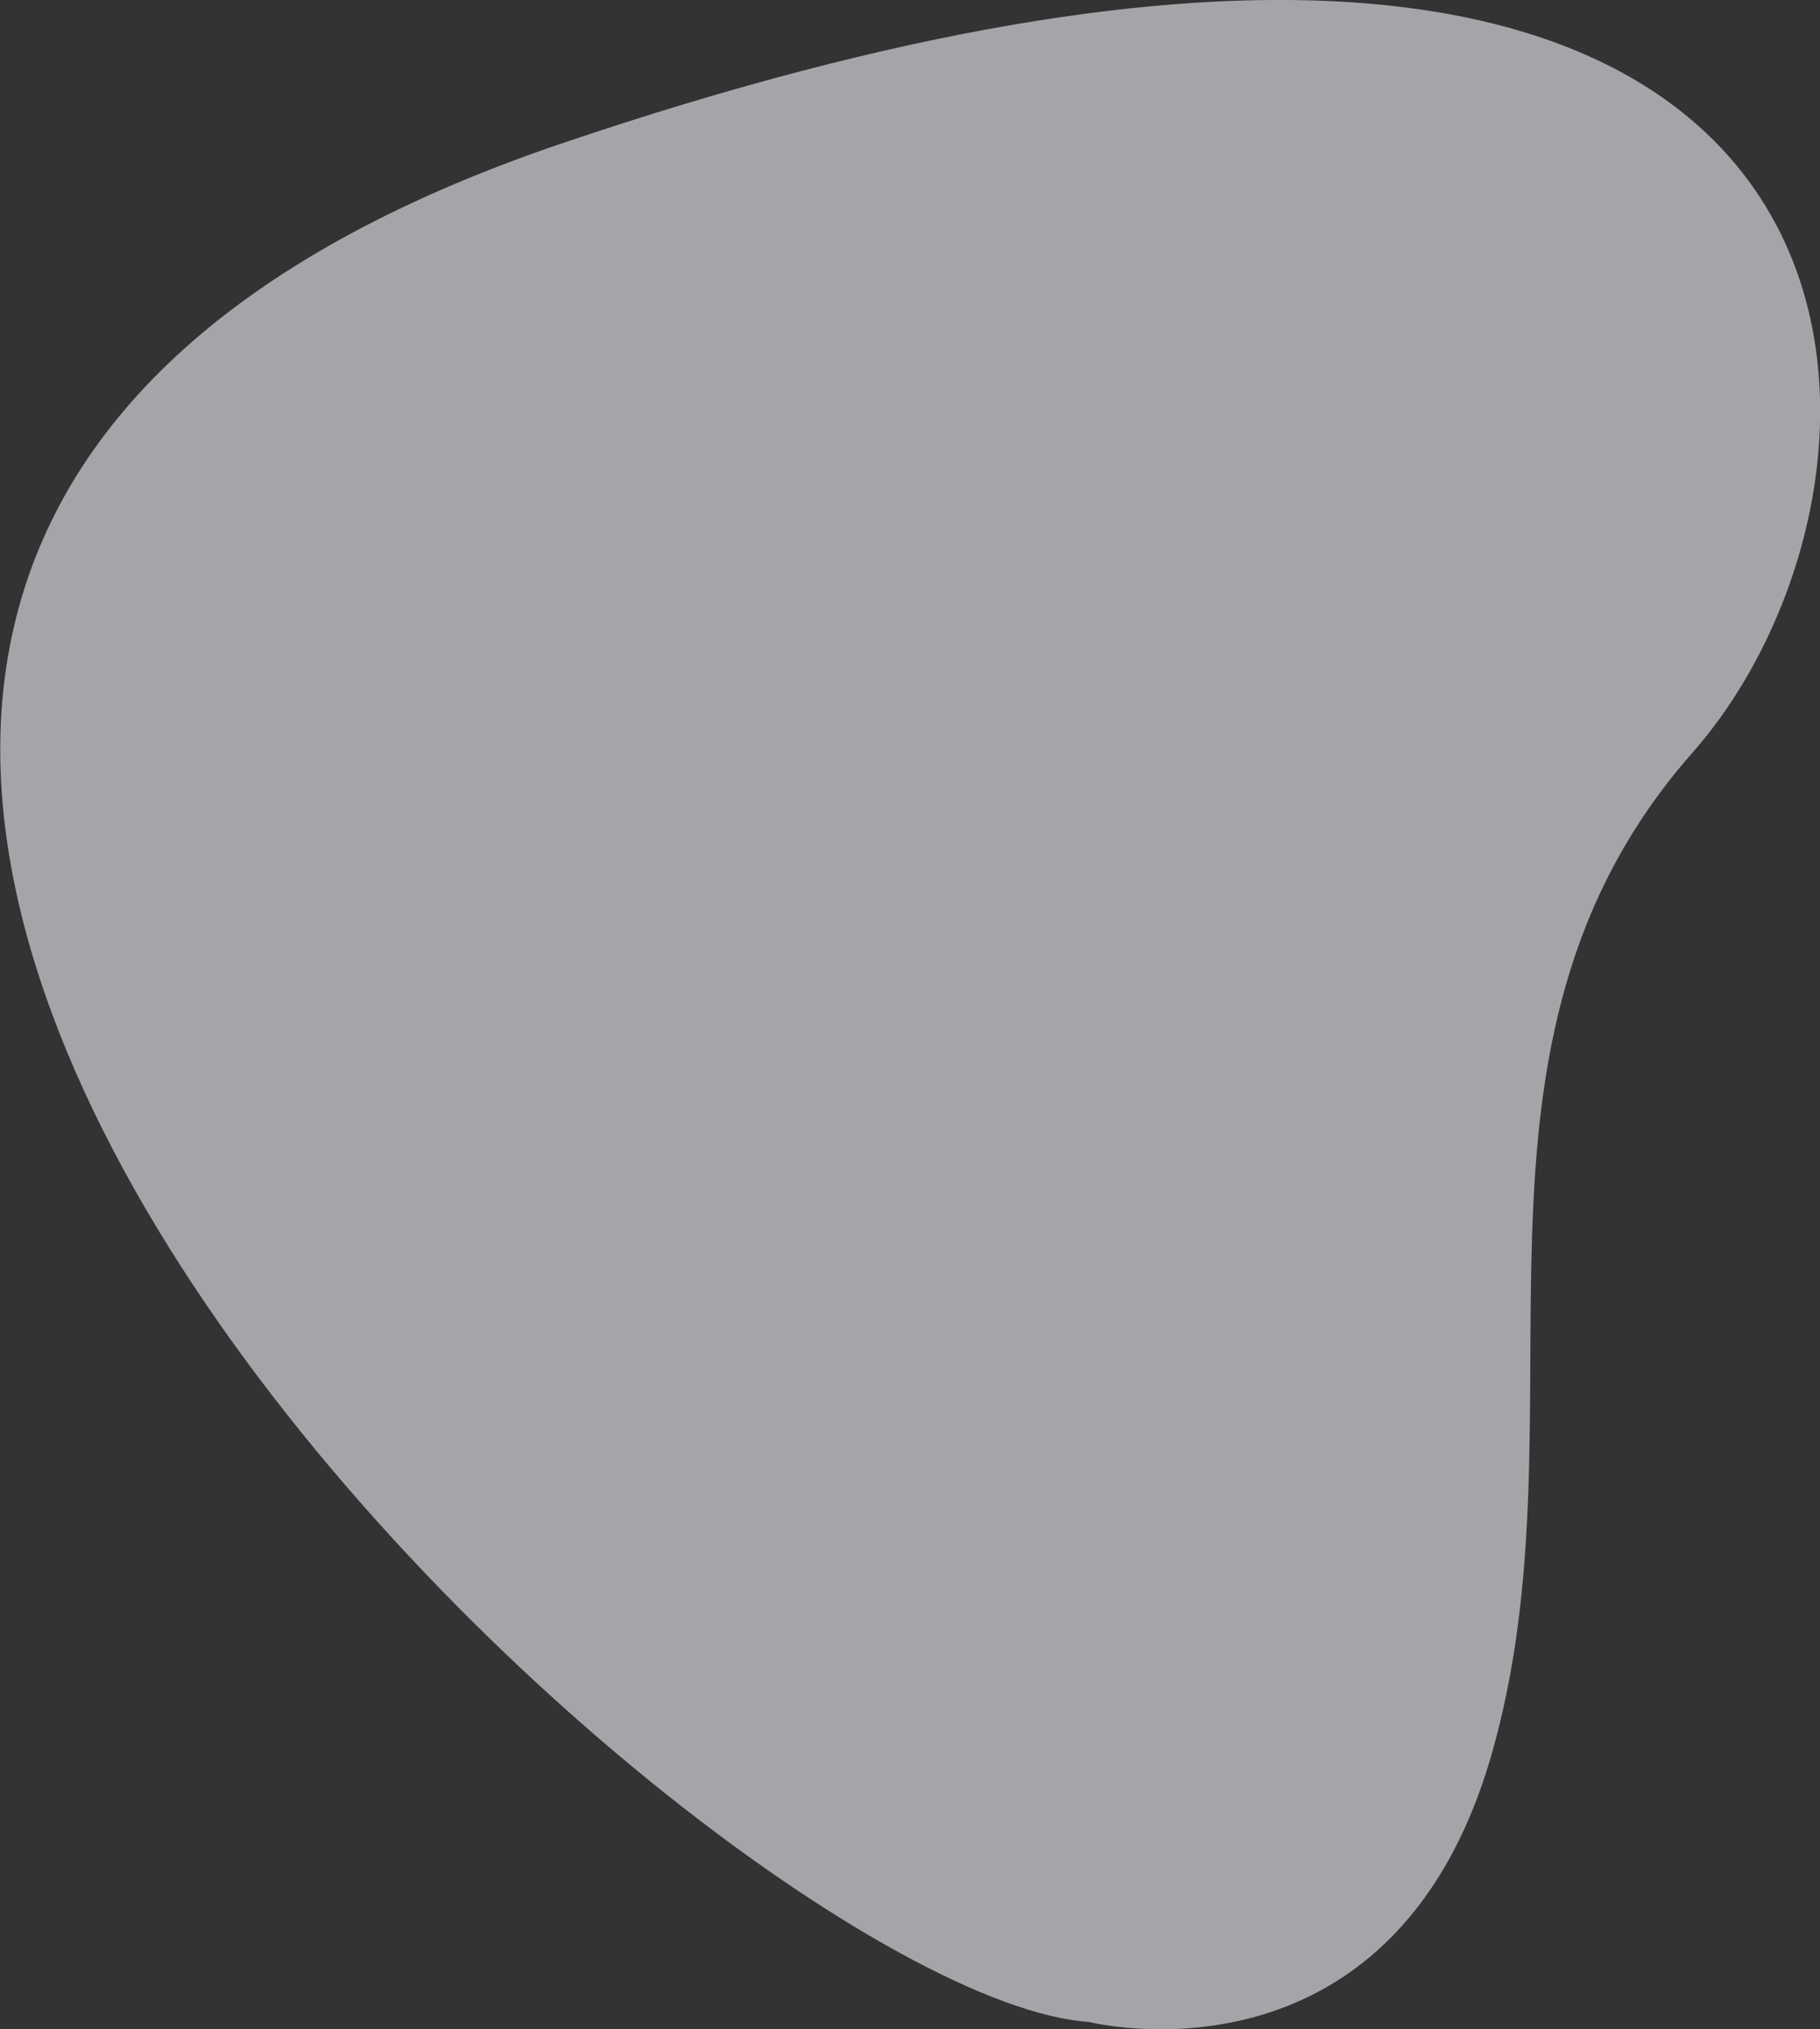
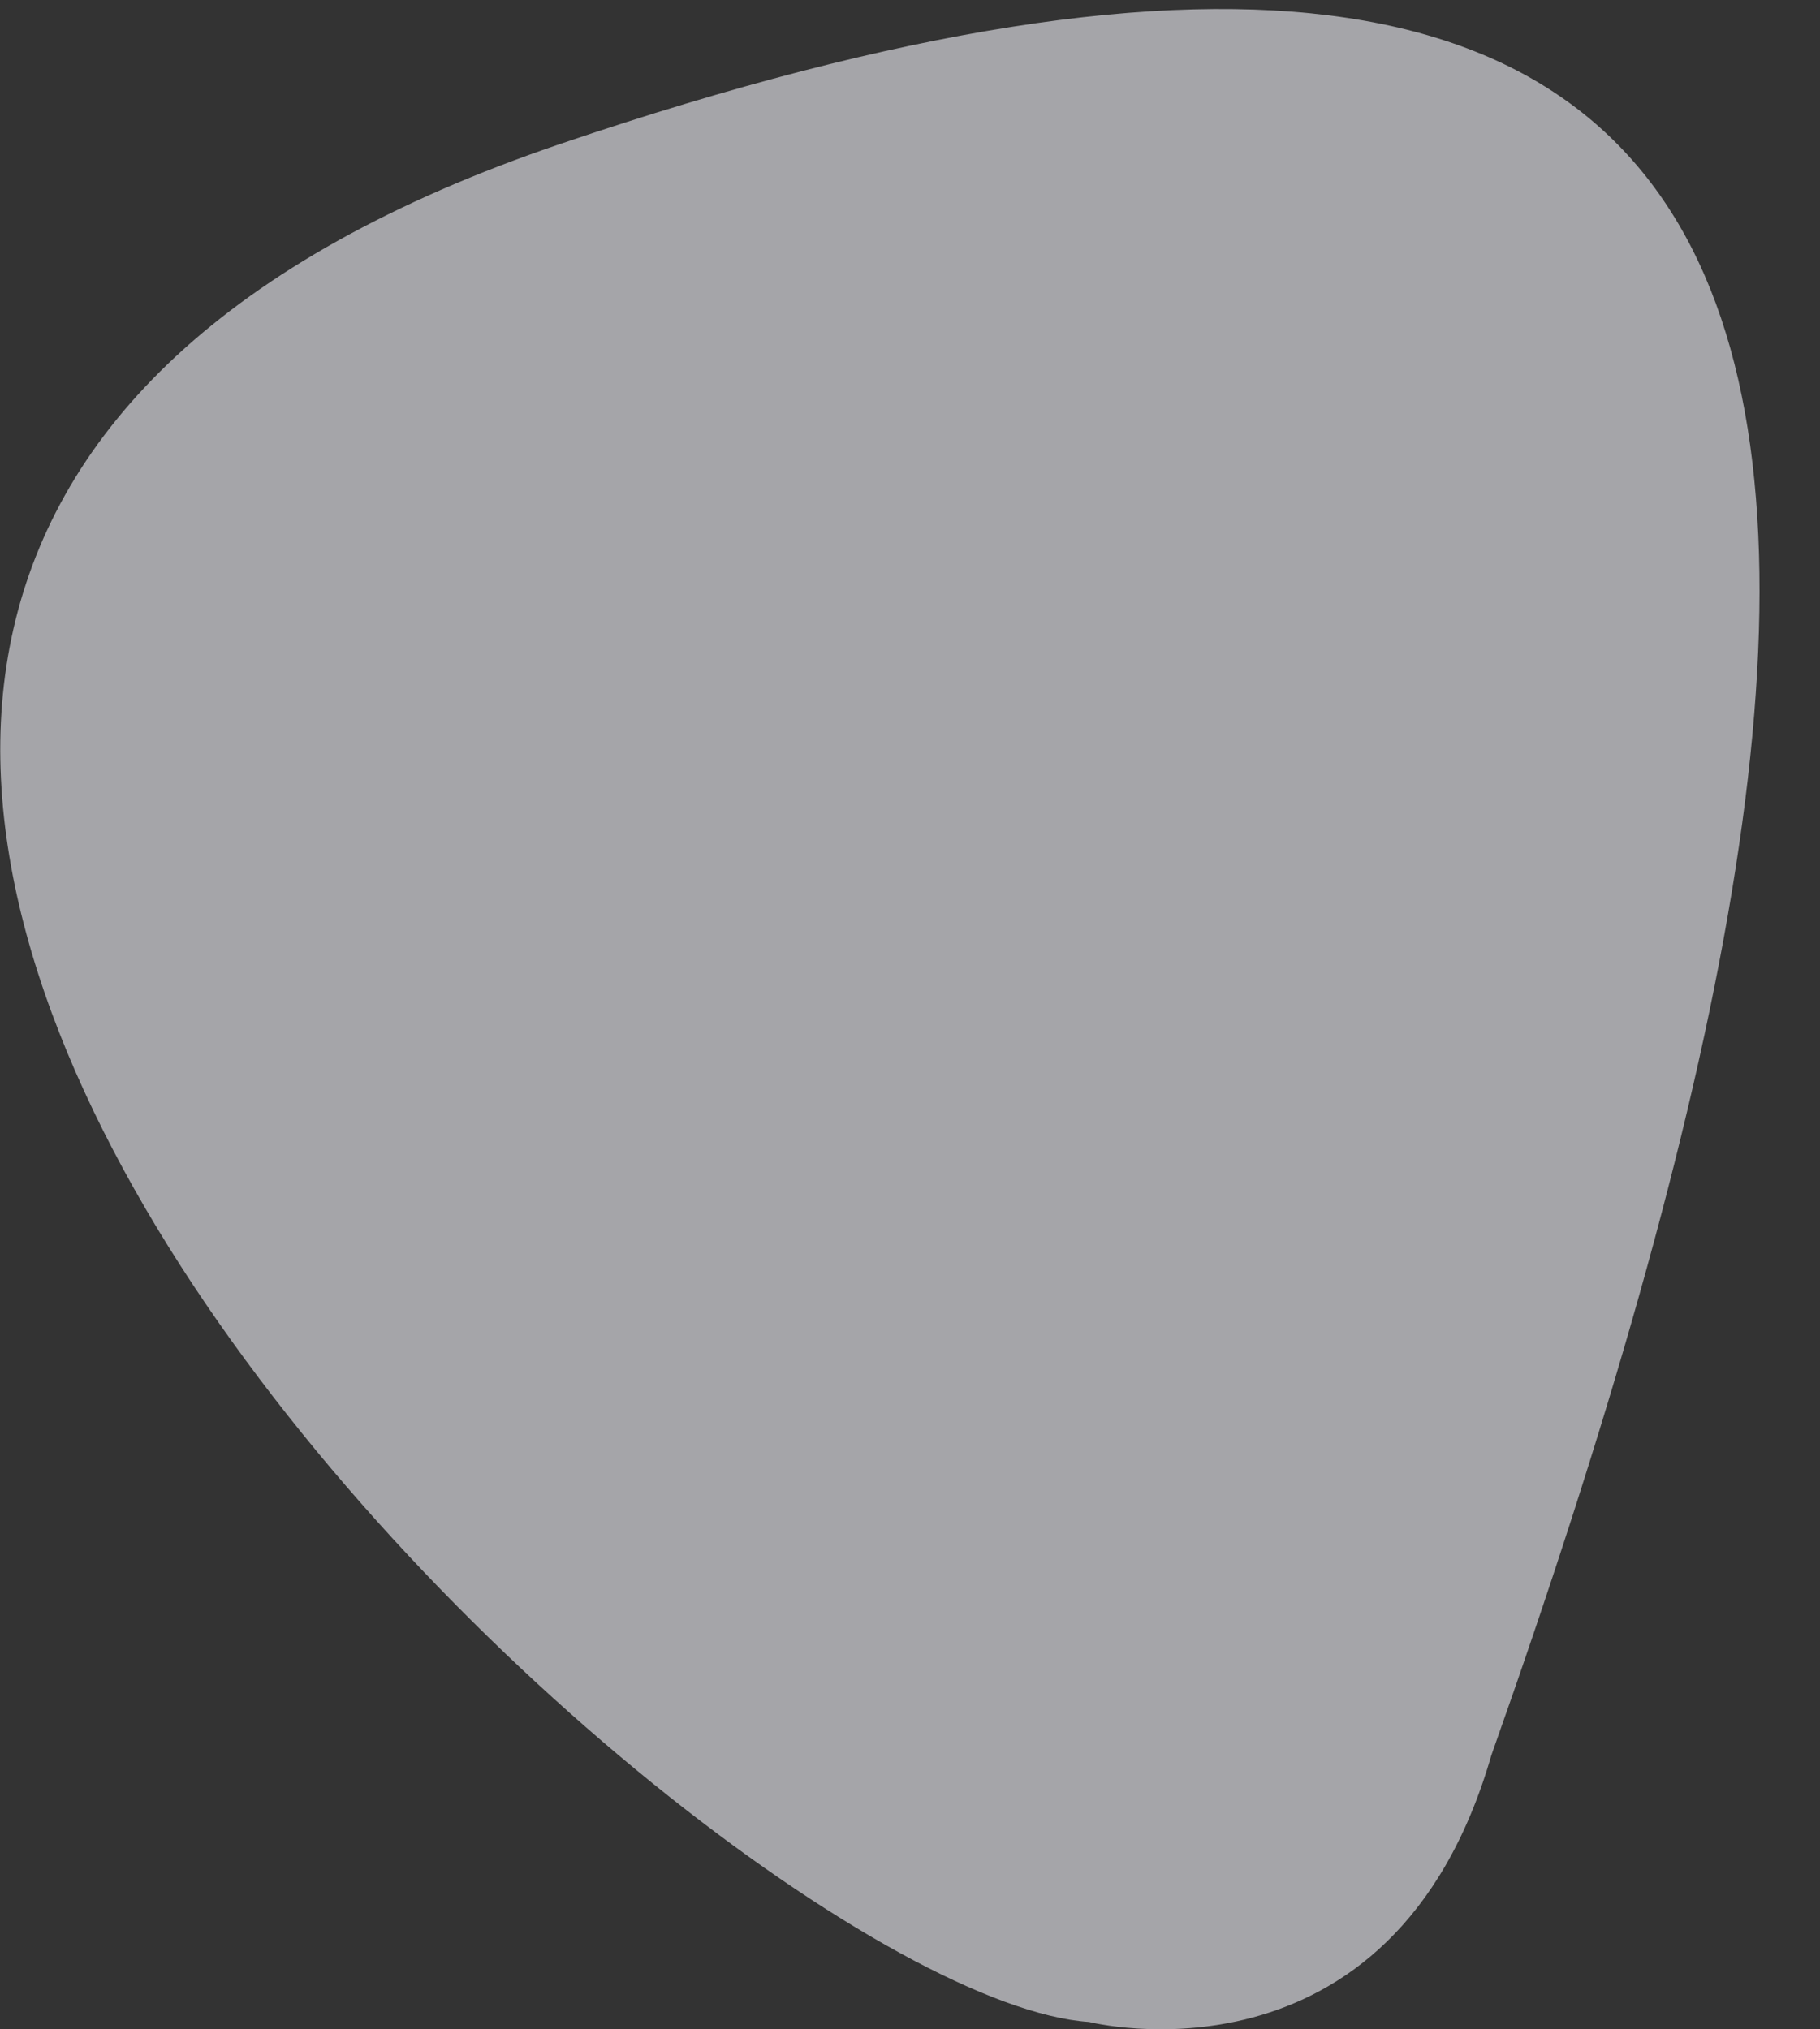
<svg xmlns="http://www.w3.org/2000/svg" width="87" height="97">
  <rect width="100%" height="100%" fill="#333333" stroke="none" />
-   <path fill="#F2F2F9" fill-rule="evenodd" d="M52.063 96.652s14.483 3.661 19.224-12.74c4.74-16.401-2.747-33.886 9.612-47.928C93.257 21.942 92.093-15.259 26.831 6.863-38.43 28.984 33.602 95.41 52.063 96.652z" opacity=".6" />
+   <path fill="#F2F2F9" fill-rule="evenodd" d="M52.063 96.652s14.483 3.661 19.224-12.74C93.257 21.942 92.093-15.259 26.831 6.863-38.43 28.984 33.602 95.41 52.063 96.652z" opacity=".6" />
</svg>